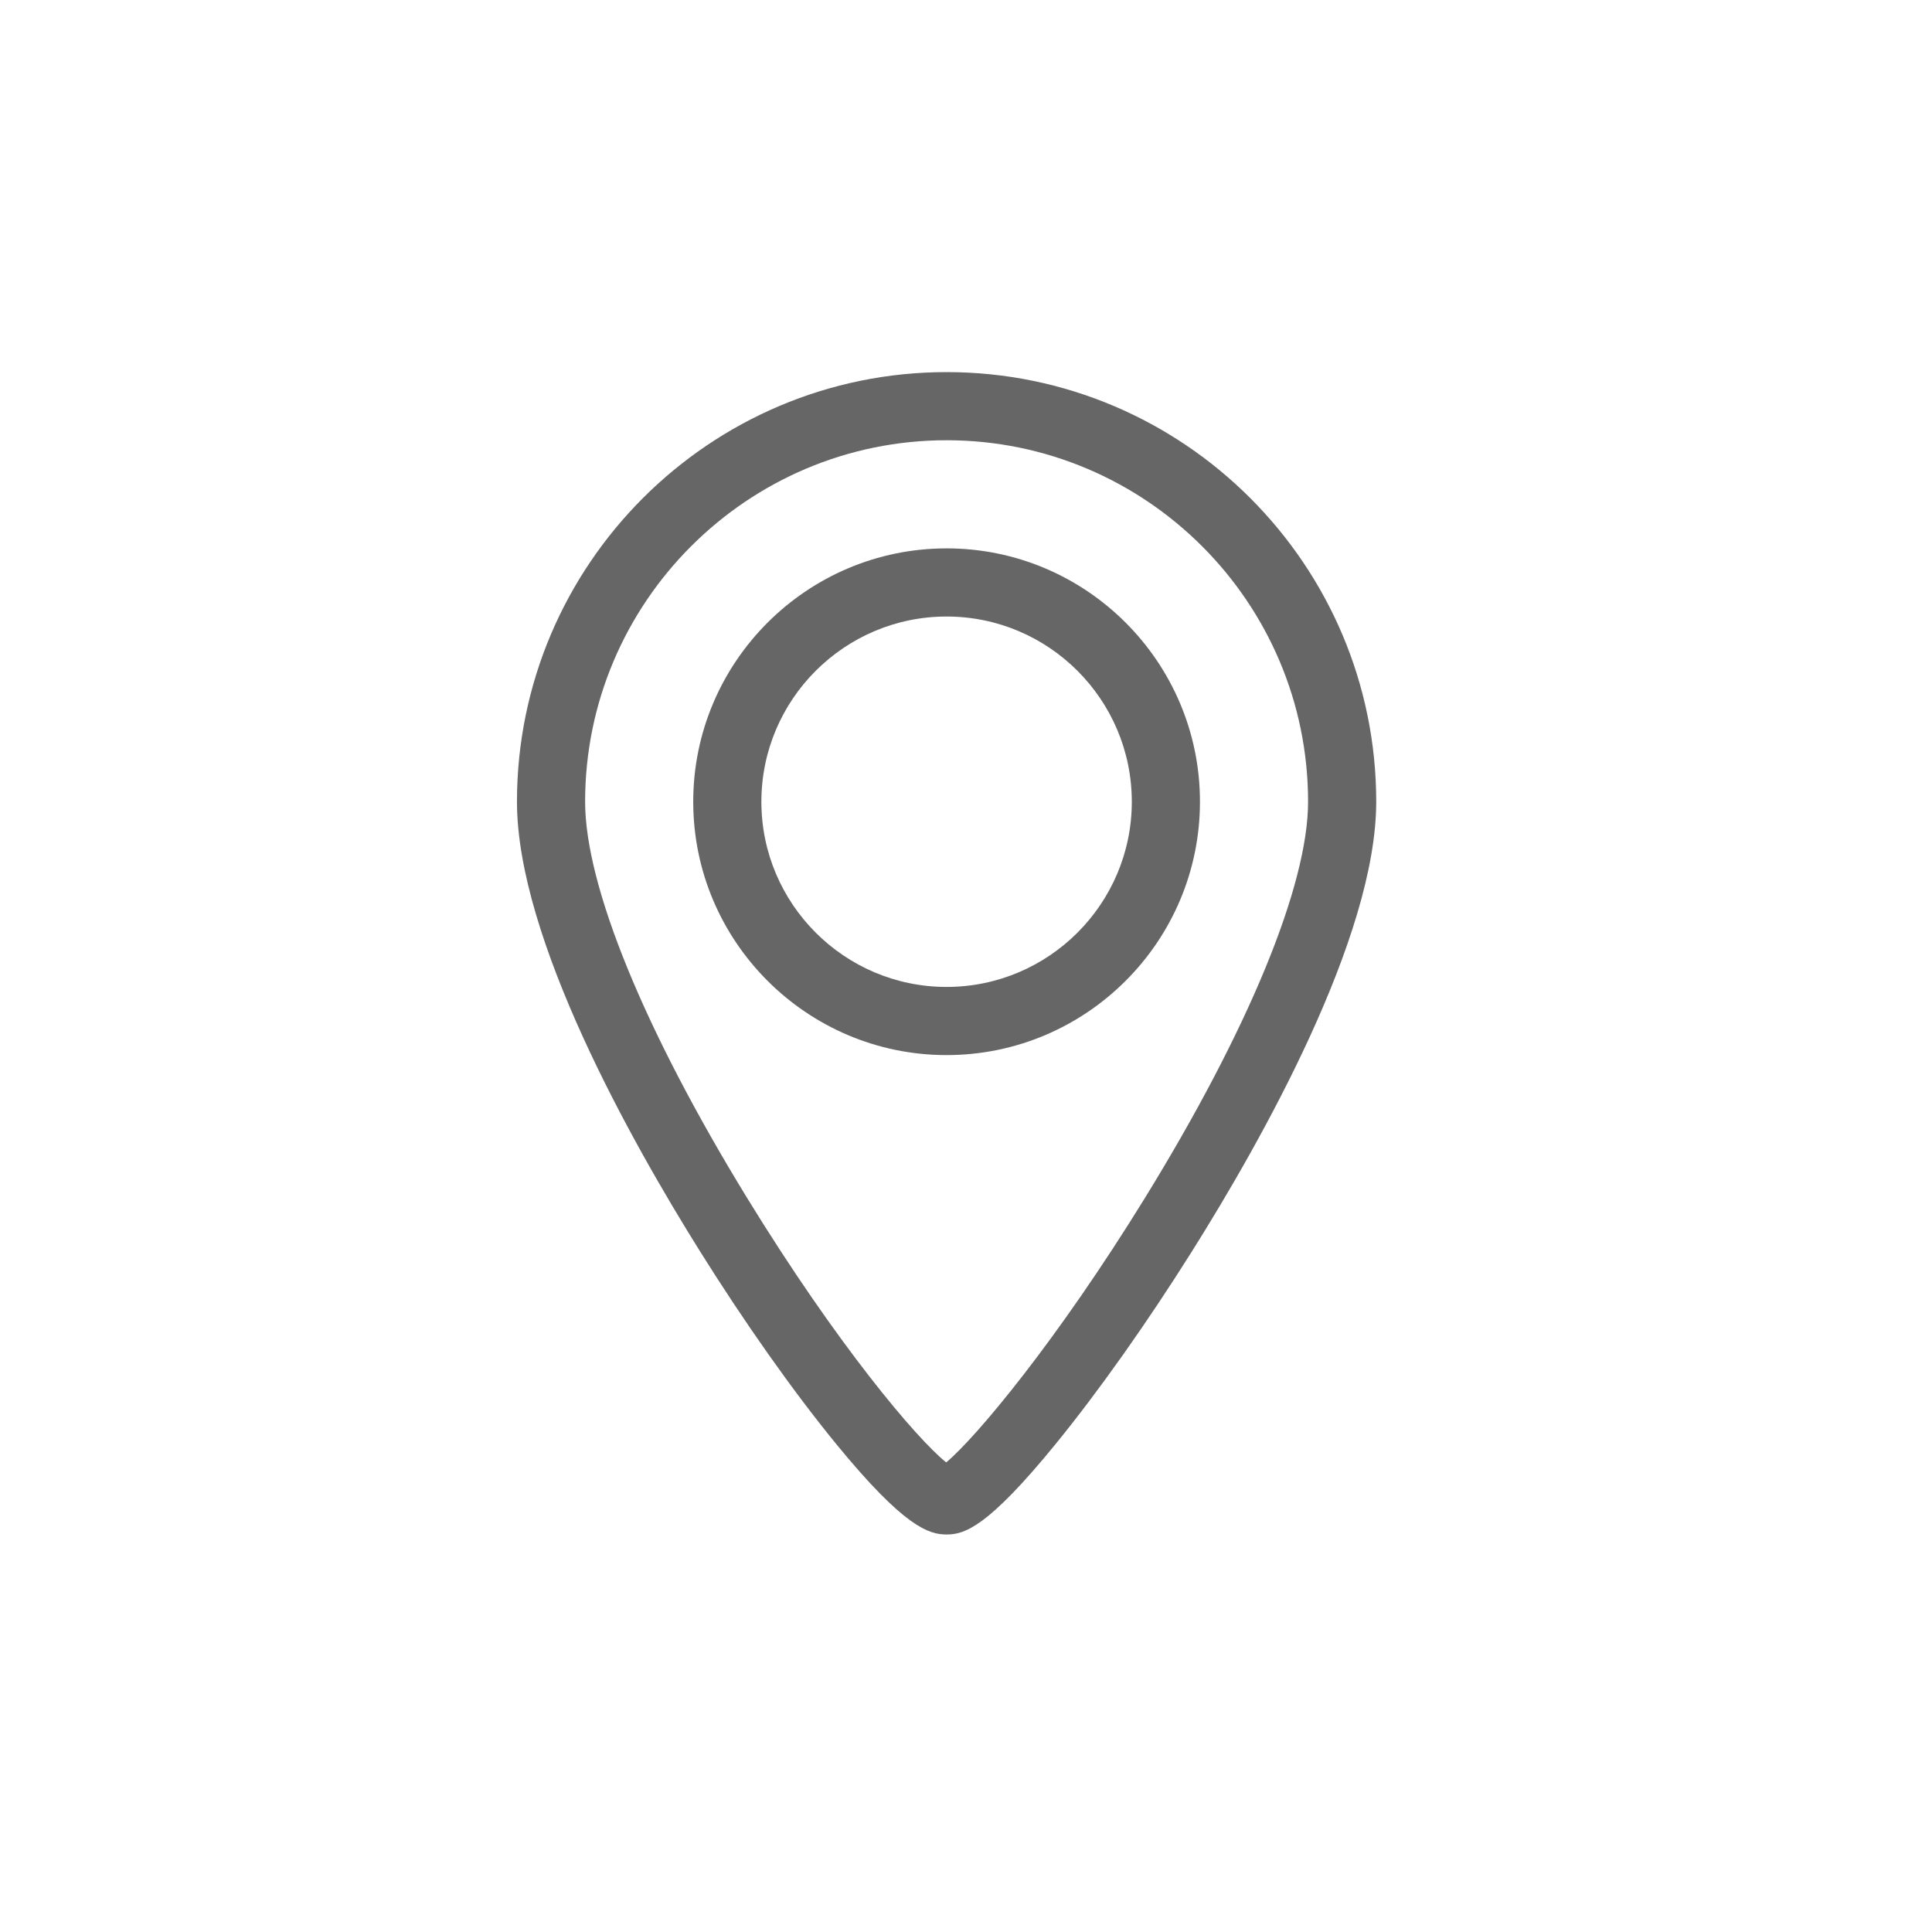
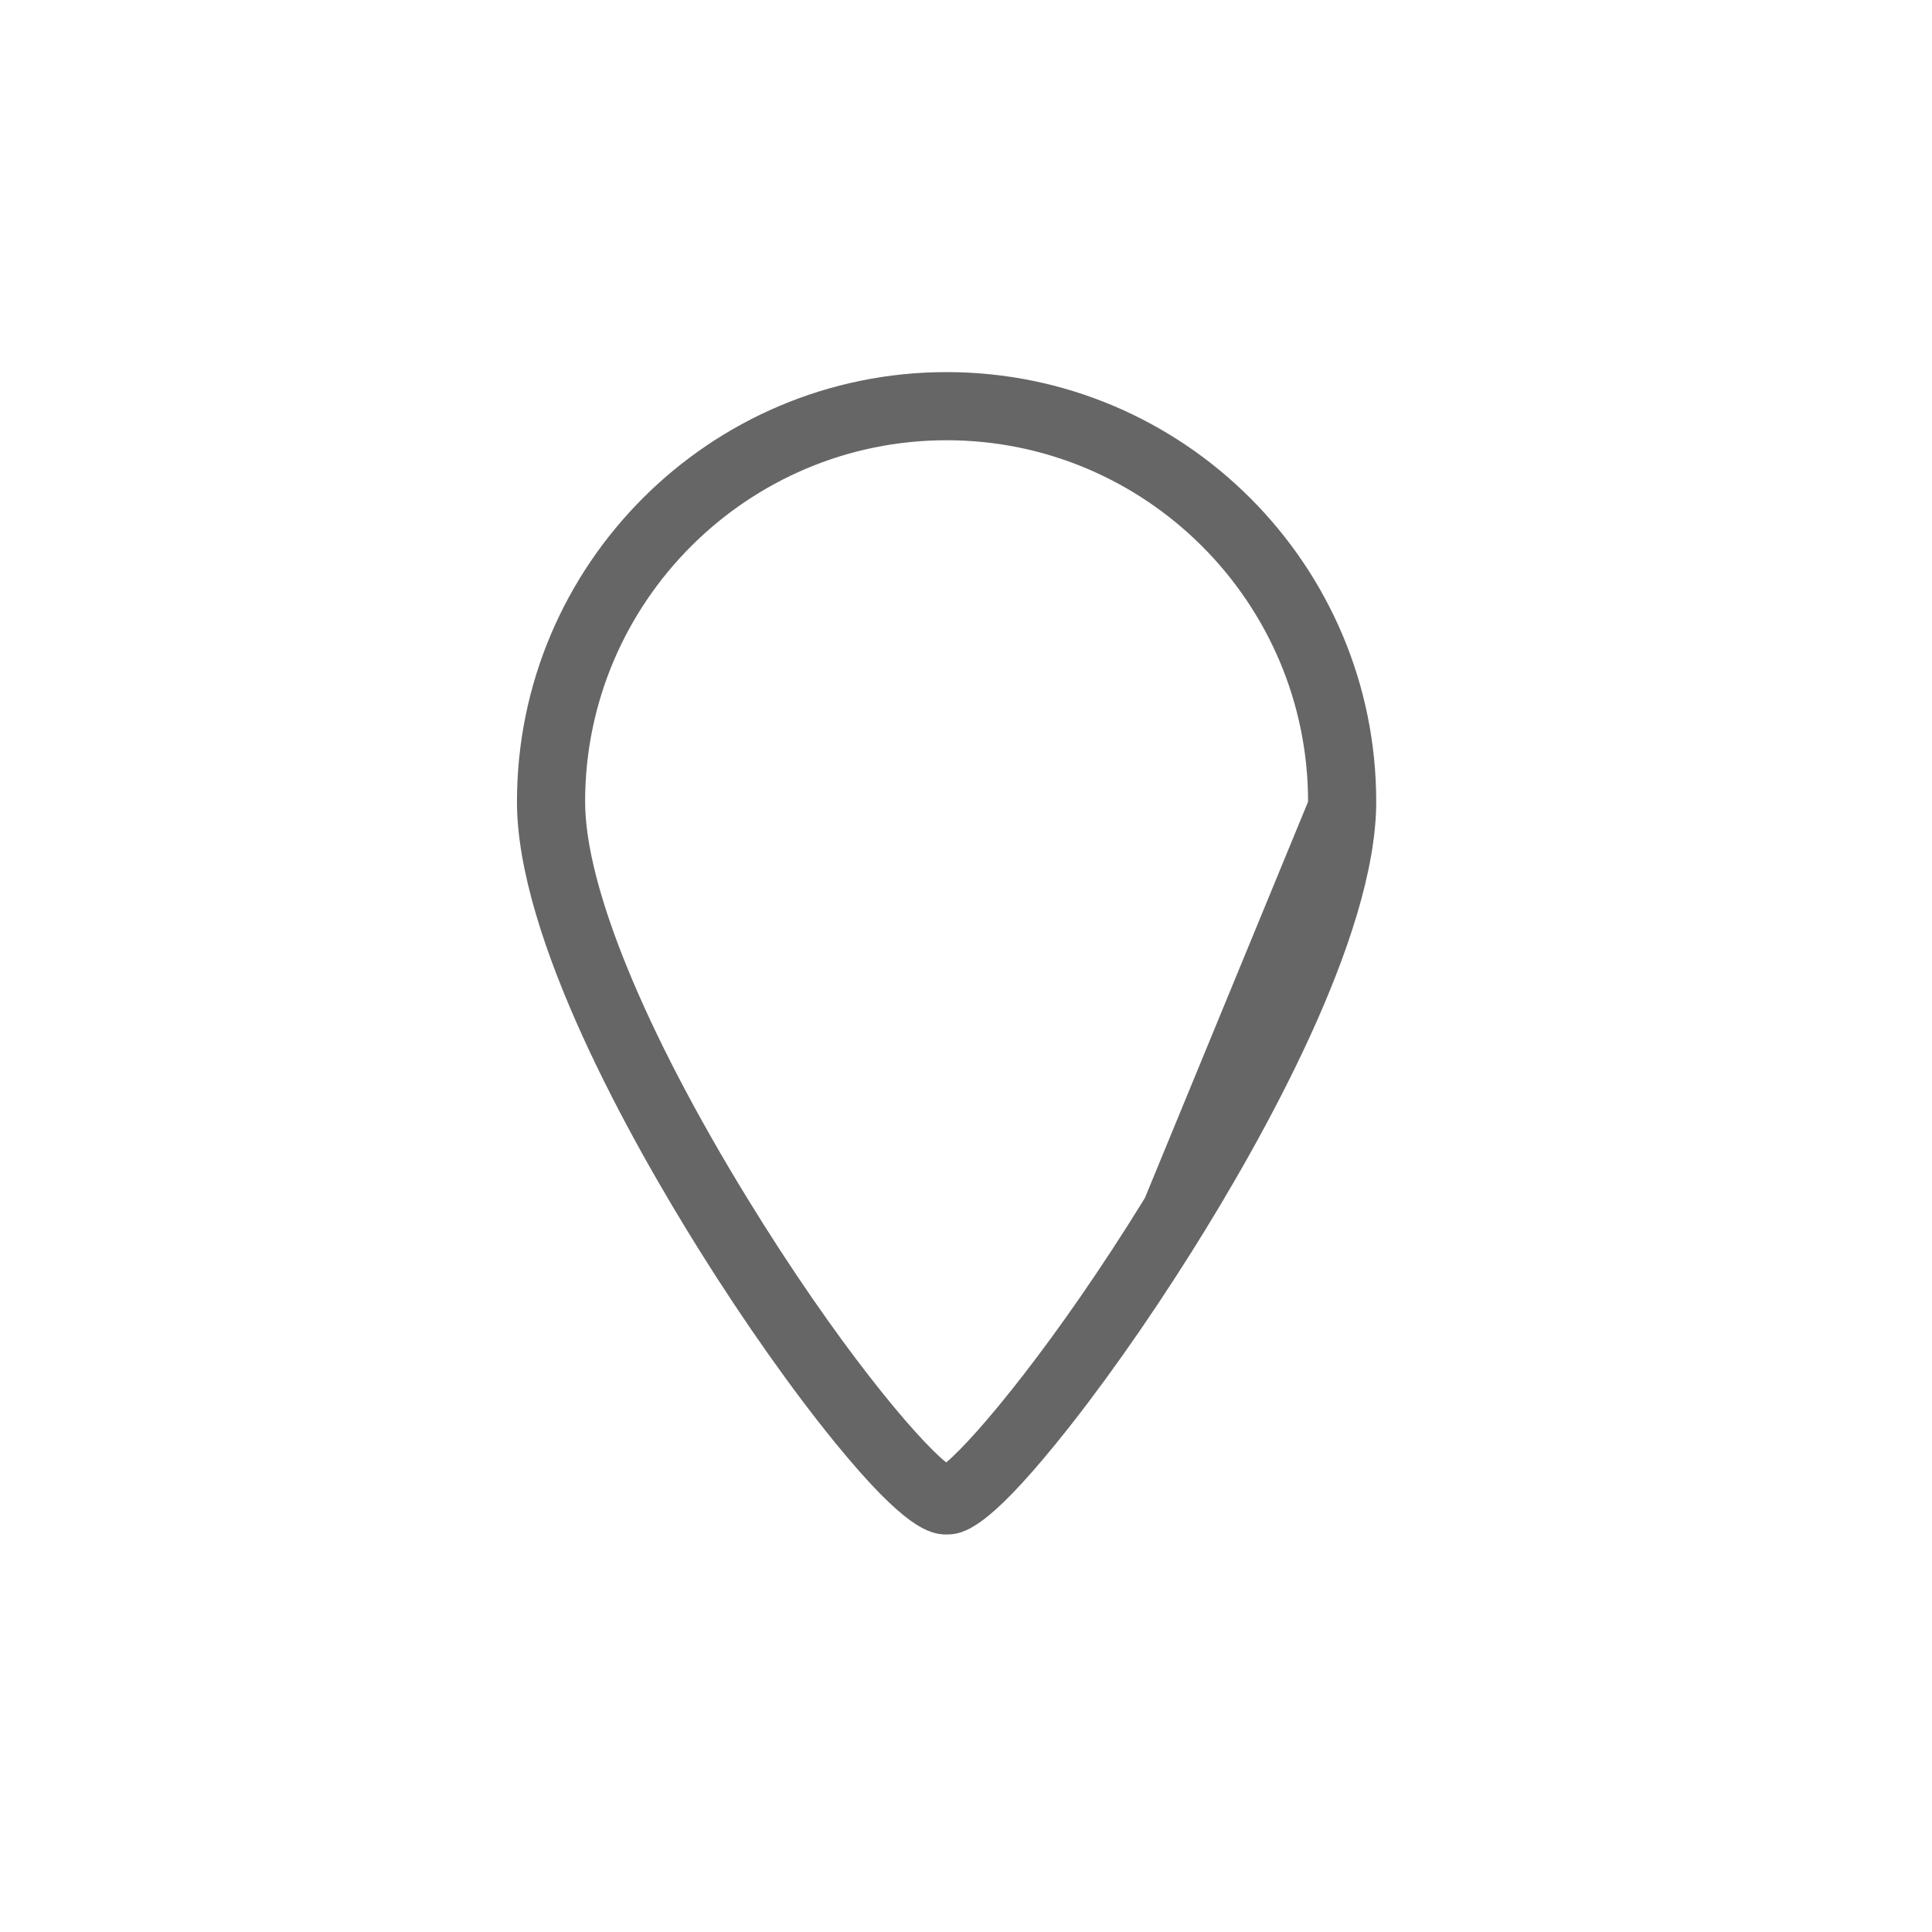
<svg xmlns="http://www.w3.org/2000/svg" width="100%" height="100%" viewBox="0 0 512 512" xml:space="preserve" style="fill-rule:evenodd;clip-rule:evenodd;stroke-linejoin:round;stroke-miterlimit:2;">
  <g transform="matrix(0.168,0.168,-0.168,0.168,246.604,65.832)">
    <g transform="matrix(1.146,-1.146,1.146,1.146,-348.185,543.298)">
-       <path d="M400,121.318C303.852,121.318 225.627,199.54 225.627,295.688C225.627,391.836 303.852,470.058 400,470.058C496.148,470.058 574.373,391.836 574.373,295.688C574.373,199.54 496.148,121.318 400,121.318ZM400,423.154C329.714,423.154 272.528,365.971 272.528,295.685C272.528,225.399 329.714,168.22 400,168.22C470.286,168.22 527.472,225.402 527.472,295.688C527.472,365.975 470.29,423.154 400,423.154Z" style="fill:rgb(102,102,102);fill-rule:nonzero;" />
-     </g>
+       </g>
    <g transform="matrix(1.146,-1.146,1.146,1.146,-348.185,543.298)">
-       <path d="M400,0C236.958,0 104.315,132.643 104.315,295.685C104.315,389.713 183.172,529.801 230.176,604.934C261.103,654.365 294.337,701.41 323.754,737.399C370.971,795.163 387.871,799.997 400.003,799.997C412.316,799.997 428.272,795.16 475.342,737.365C504.825,701.16 538.075,654.143 568.97,604.972C616.297,529.654 695.688,389.316 695.688,295.682C695.688,132.643 563.045,0 400,0ZM536.455,568.454C475.808,666.894 420.13,733.413 399.722,750.394C379.207,733.935 324.432,668.998 262.939,568.764C191.939,453.027 151.219,353.493 151.219,295.685C151.216,158.505 262.82,46.901 400,46.901C537.18,46.901 648.784,158.505 648.784,295.685C648.787,353.161 607.842,452.58 536.455,568.454Z" style="fill:rgb(102,102,102);fill-rule:nonzero;" />
+       <path d="M400,0C236.958,0 104.315,132.643 104.315,295.685C104.315,389.713 183.172,529.801 230.176,604.934C261.103,654.365 294.337,701.41 323.754,737.399C370.971,795.163 387.871,799.997 400.003,799.997C412.316,799.997 428.272,795.16 475.342,737.365C504.825,701.16 538.075,654.143 568.97,604.972C616.297,529.654 695.688,389.316 695.688,295.682C695.688,132.643 563.045,0 400,0ZM536.455,568.454C475.808,666.894 420.13,733.413 399.722,750.394C379.207,733.935 324.432,668.998 262.939,568.764C191.939,453.027 151.219,353.493 151.219,295.685C151.216,158.505 262.82,46.901 400,46.901C537.18,46.901 648.784,158.505 648.784,295.685Z" style="fill:rgb(102,102,102);fill-rule:nonzero;" />
    </g>
  </g>
</svg>